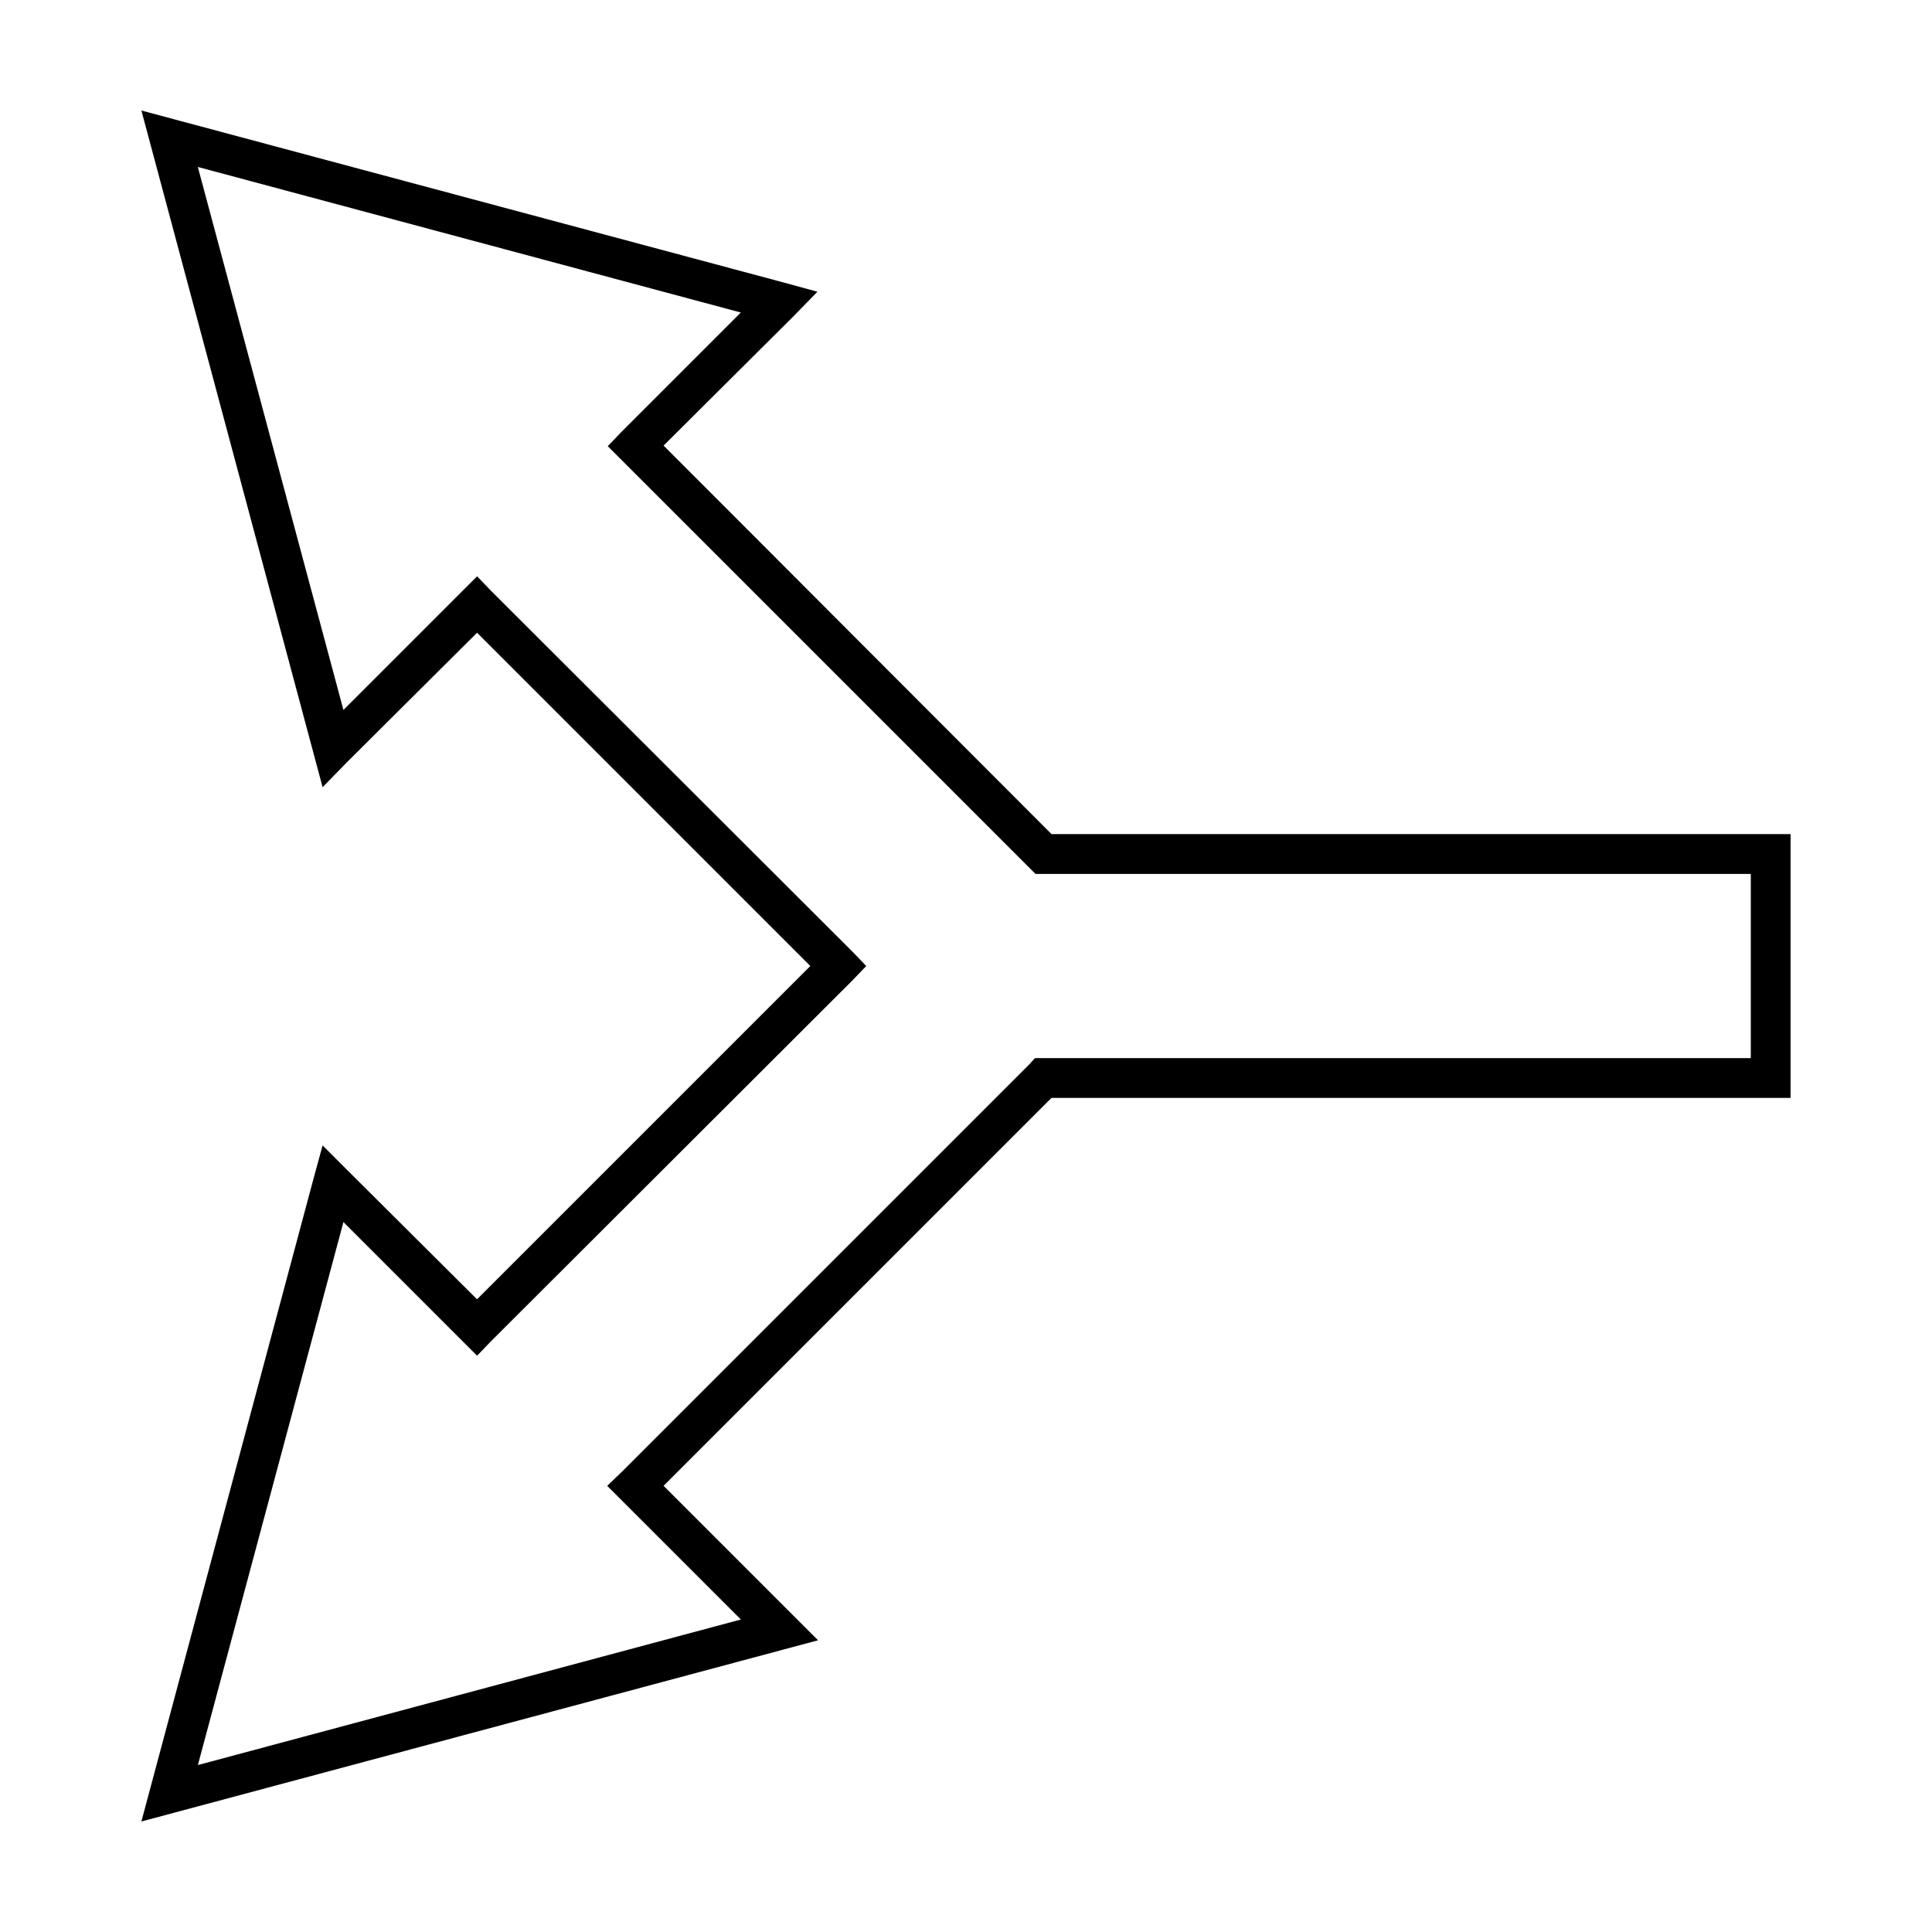
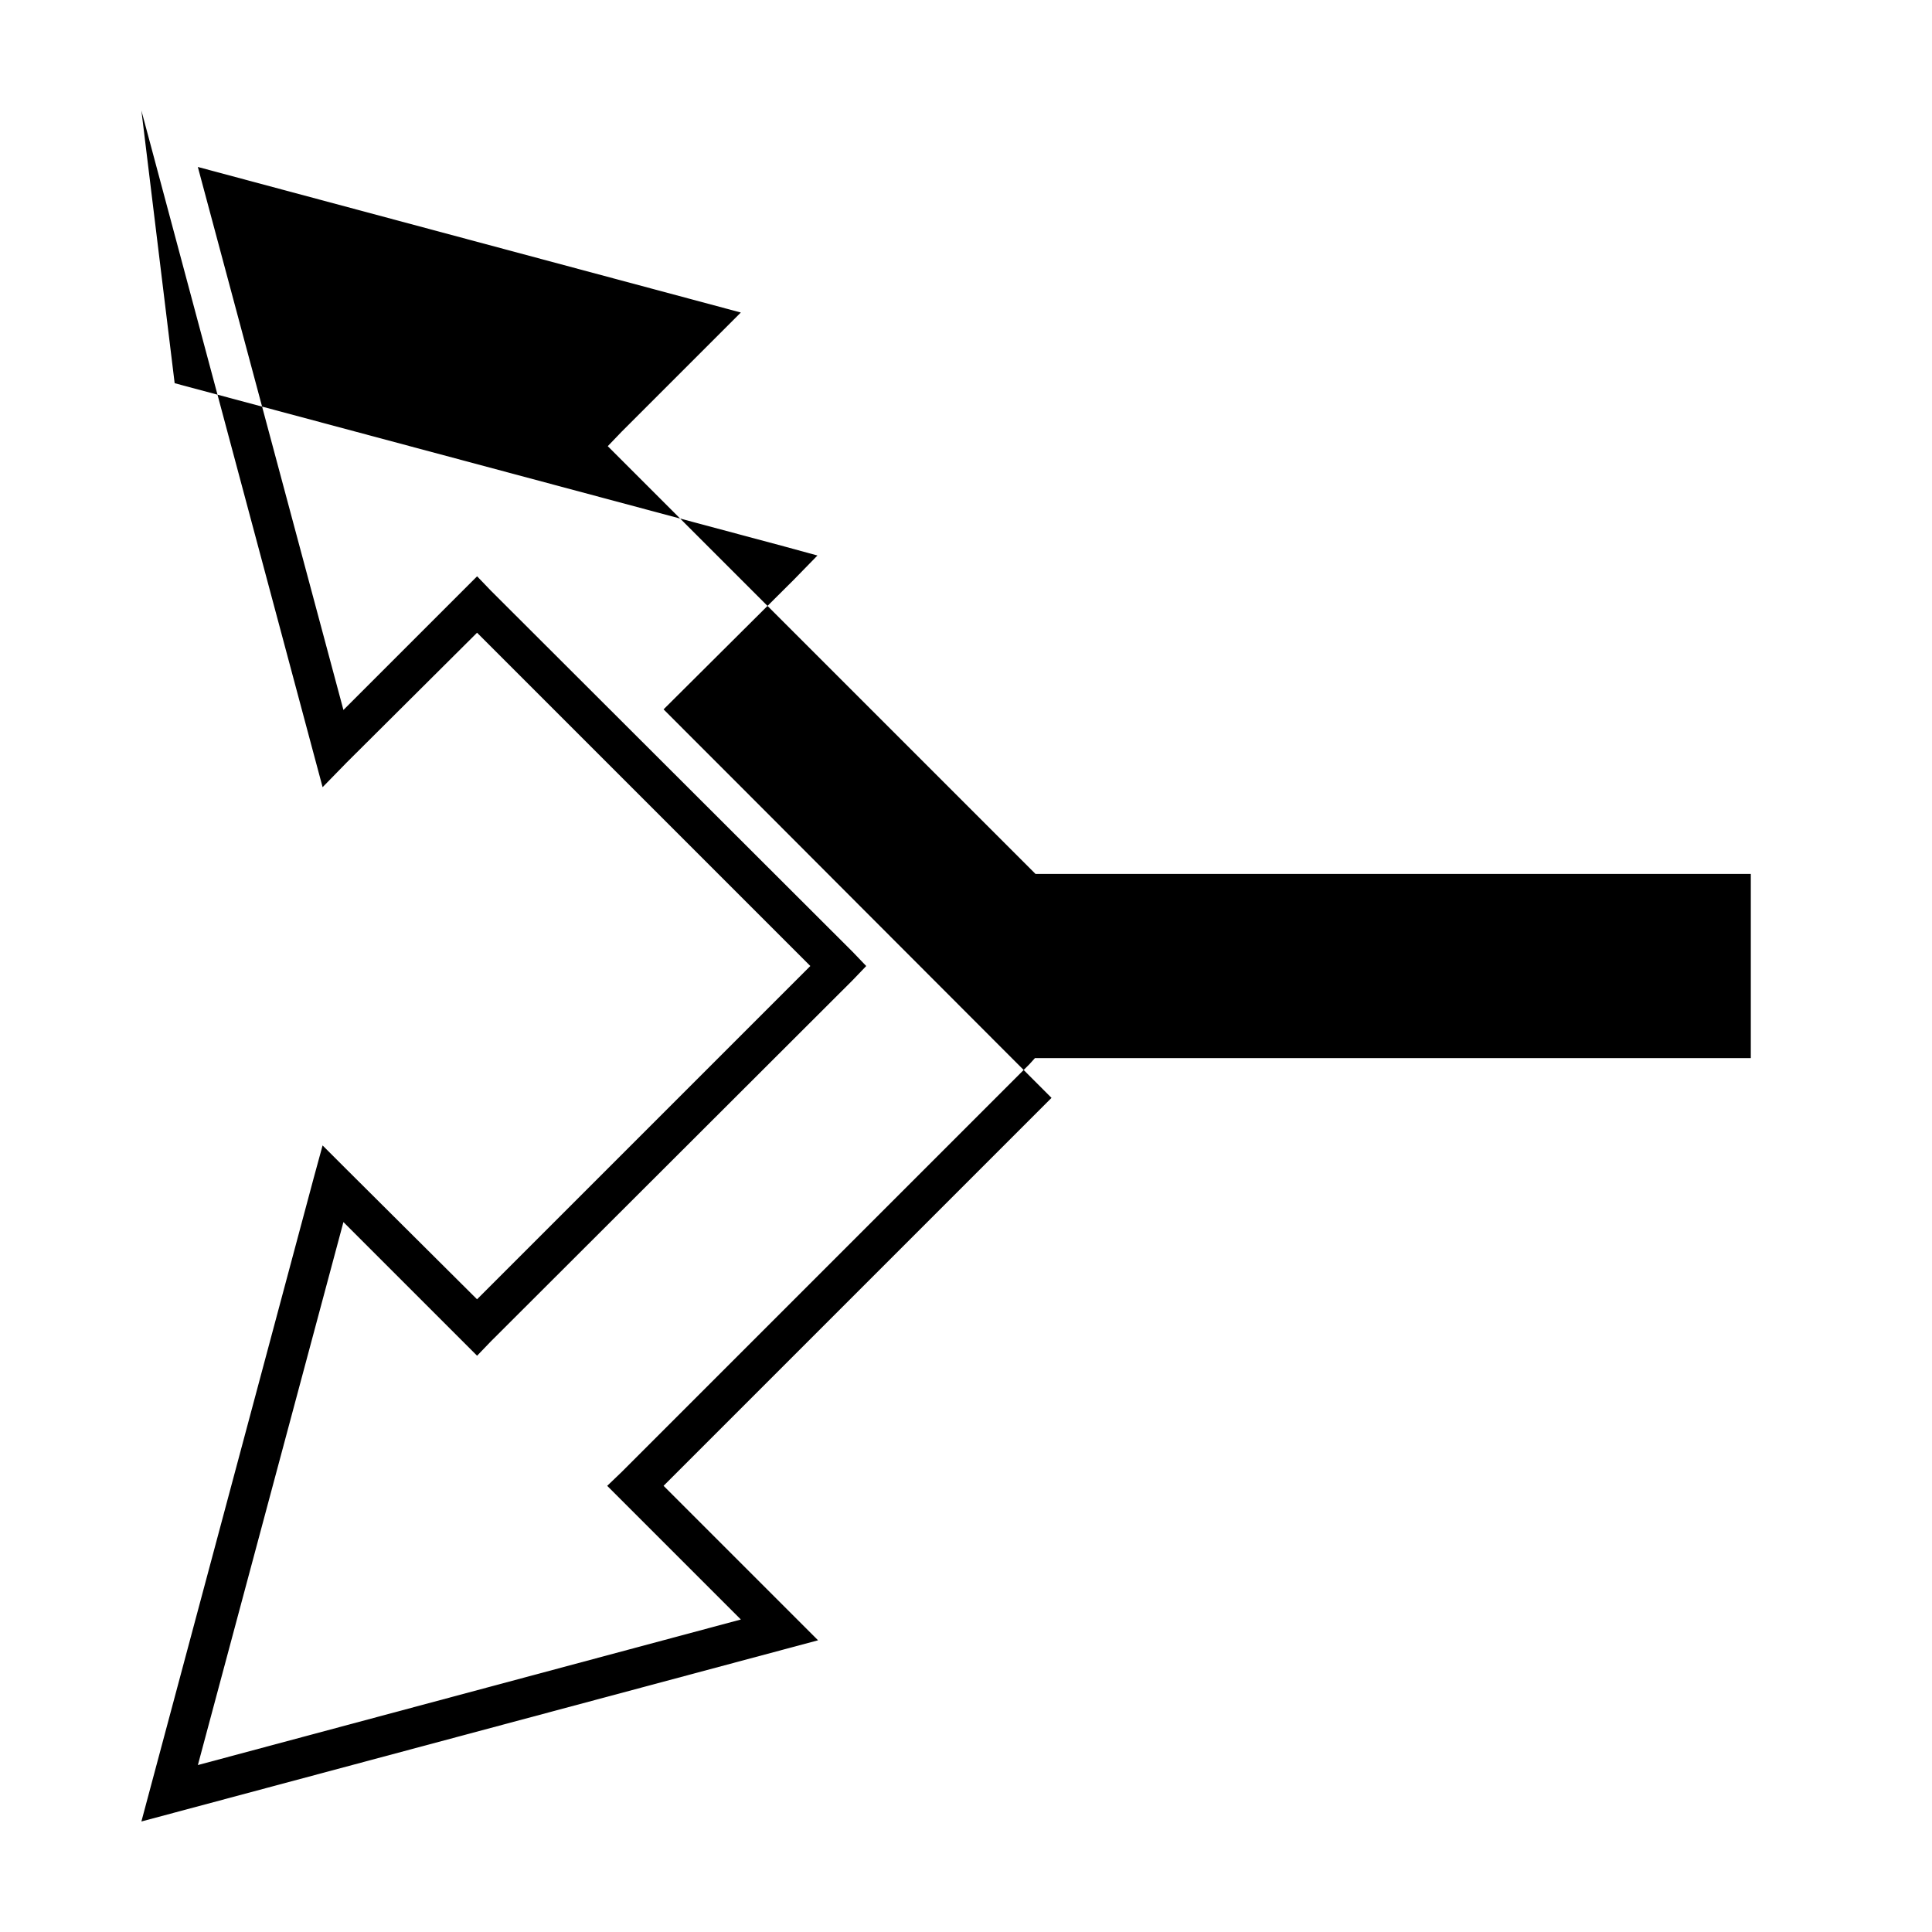
<svg xmlns="http://www.w3.org/2000/svg" fill="#000000" width="800px" height="800px" version="1.1" viewBox="144 144 512 512">
-   <path d="m181.47 173.29 2.363 8.816 43.297 161.69 2.363 8.816 6.453-6.613 34.48-34.32 88.32 88.324-88.324 88.324-34.48-34.324-6.453-6.453-2.363 8.656-43.297 161.69-2.359 8.816 8.816-2.359 161.69-43.297 8.816-2.359-40.938-40.938c34.277-34.273 68.535-68.531 102.81-102.81h195.86v-69.902h-195.86c-34.293-34.289-68.52-68.68-102.81-102.96l34.48-34.32 6.297-6.453-8.656-2.367-161.69-43.297zm14.957 14.957 143.9 38.574-31.645 31.645-3.621 3.777 113.36 113.36h189.56v48.805h-189.71l-1.418 1.574c-36.039 36.039-72.133 72.133-108.16 108.16l-3.777 3.621 35.422 35.422-143.9 38.574 38.574-143.9 35.422 35.422 3.625-3.773 95.879-95.723 3.621-3.777-3.621-3.781-95.879-95.723-3.621-3.777-3.781 3.777-31.645 31.645z" />
+   <path d="m181.47 173.29 2.363 8.816 43.297 161.69 2.363 8.816 6.453-6.613 34.48-34.32 88.32 88.324-88.324 88.324-34.48-34.324-6.453-6.453-2.363 8.656-43.297 161.69-2.359 8.816 8.816-2.359 161.69-43.297 8.816-2.359-40.938-40.938c34.277-34.273 68.535-68.531 102.81-102.81h195.86h-195.86c-34.293-34.289-68.52-68.68-102.81-102.96l34.48-34.32 6.297-6.453-8.656-2.367-161.69-43.297zm14.957 14.957 143.9 38.574-31.645 31.645-3.621 3.777 113.36 113.36h189.56v48.805h-189.71l-1.418 1.574c-36.039 36.039-72.133 72.133-108.16 108.16l-3.777 3.621 35.422 35.422-143.9 38.574 38.574-143.9 35.422 35.422 3.625-3.773 95.879-95.723 3.621-3.777-3.621-3.781-95.879-95.723-3.621-3.777-3.781 3.777-31.645 31.645z" />
</svg>